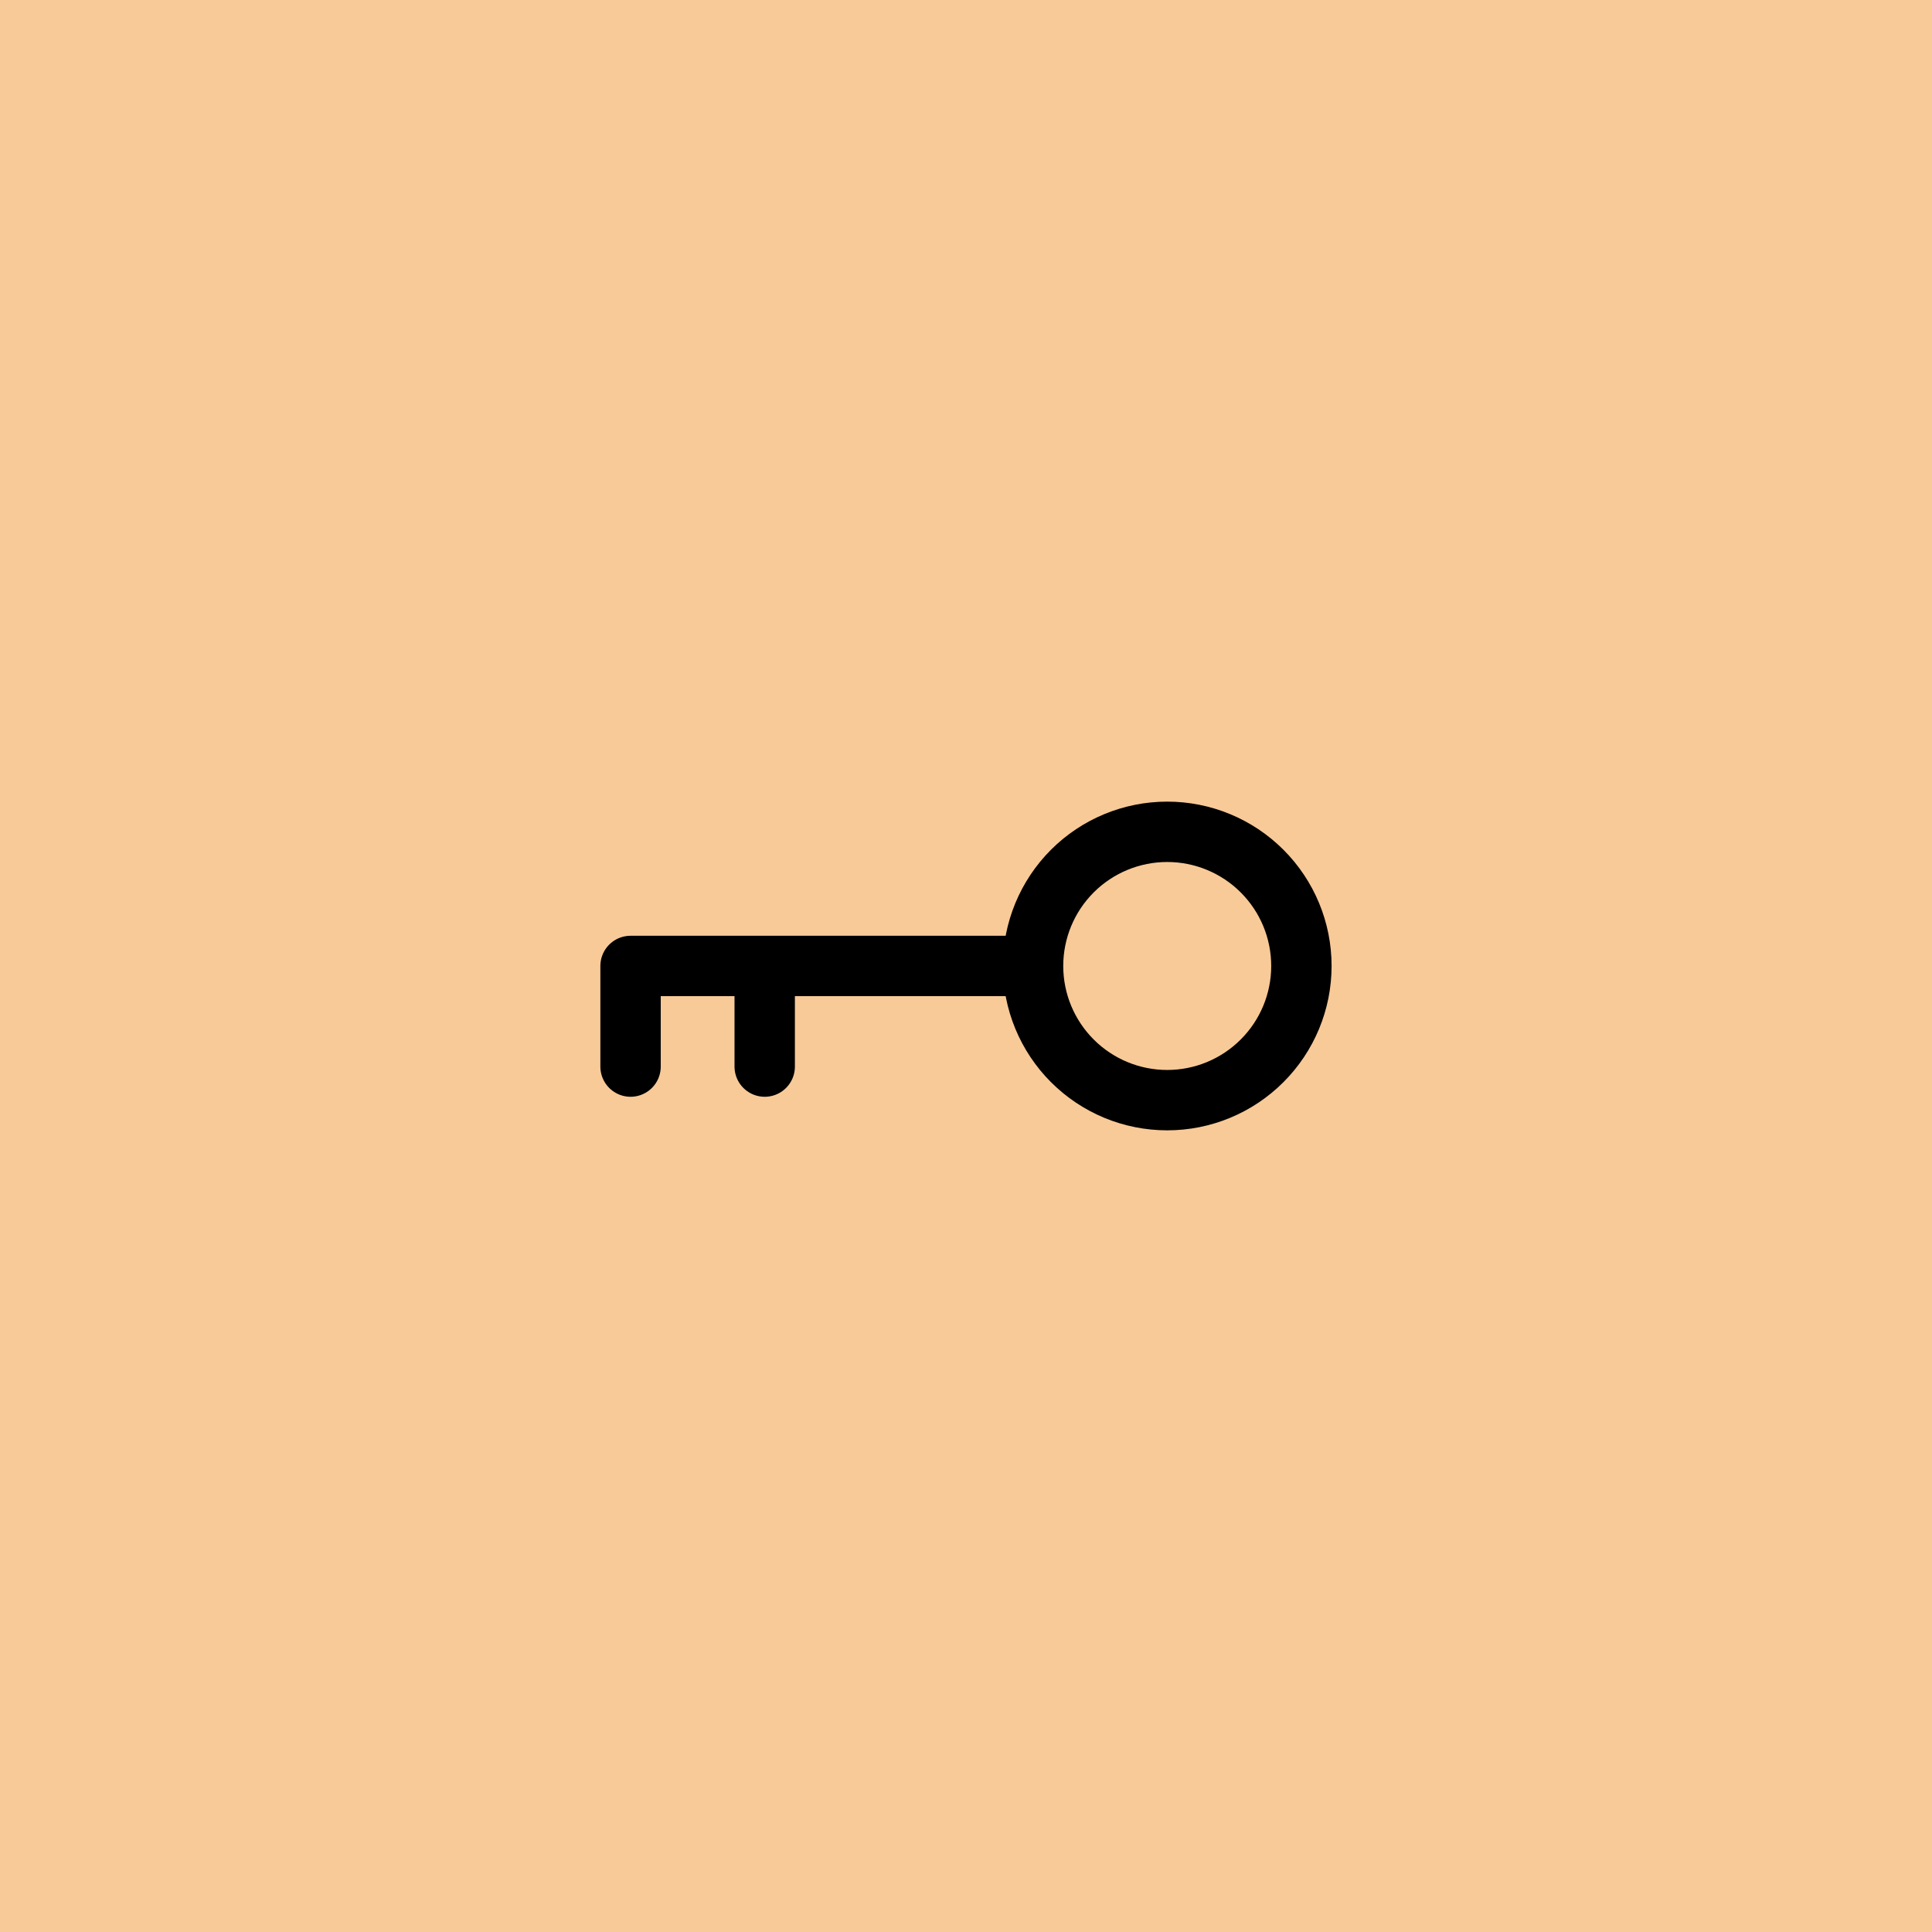
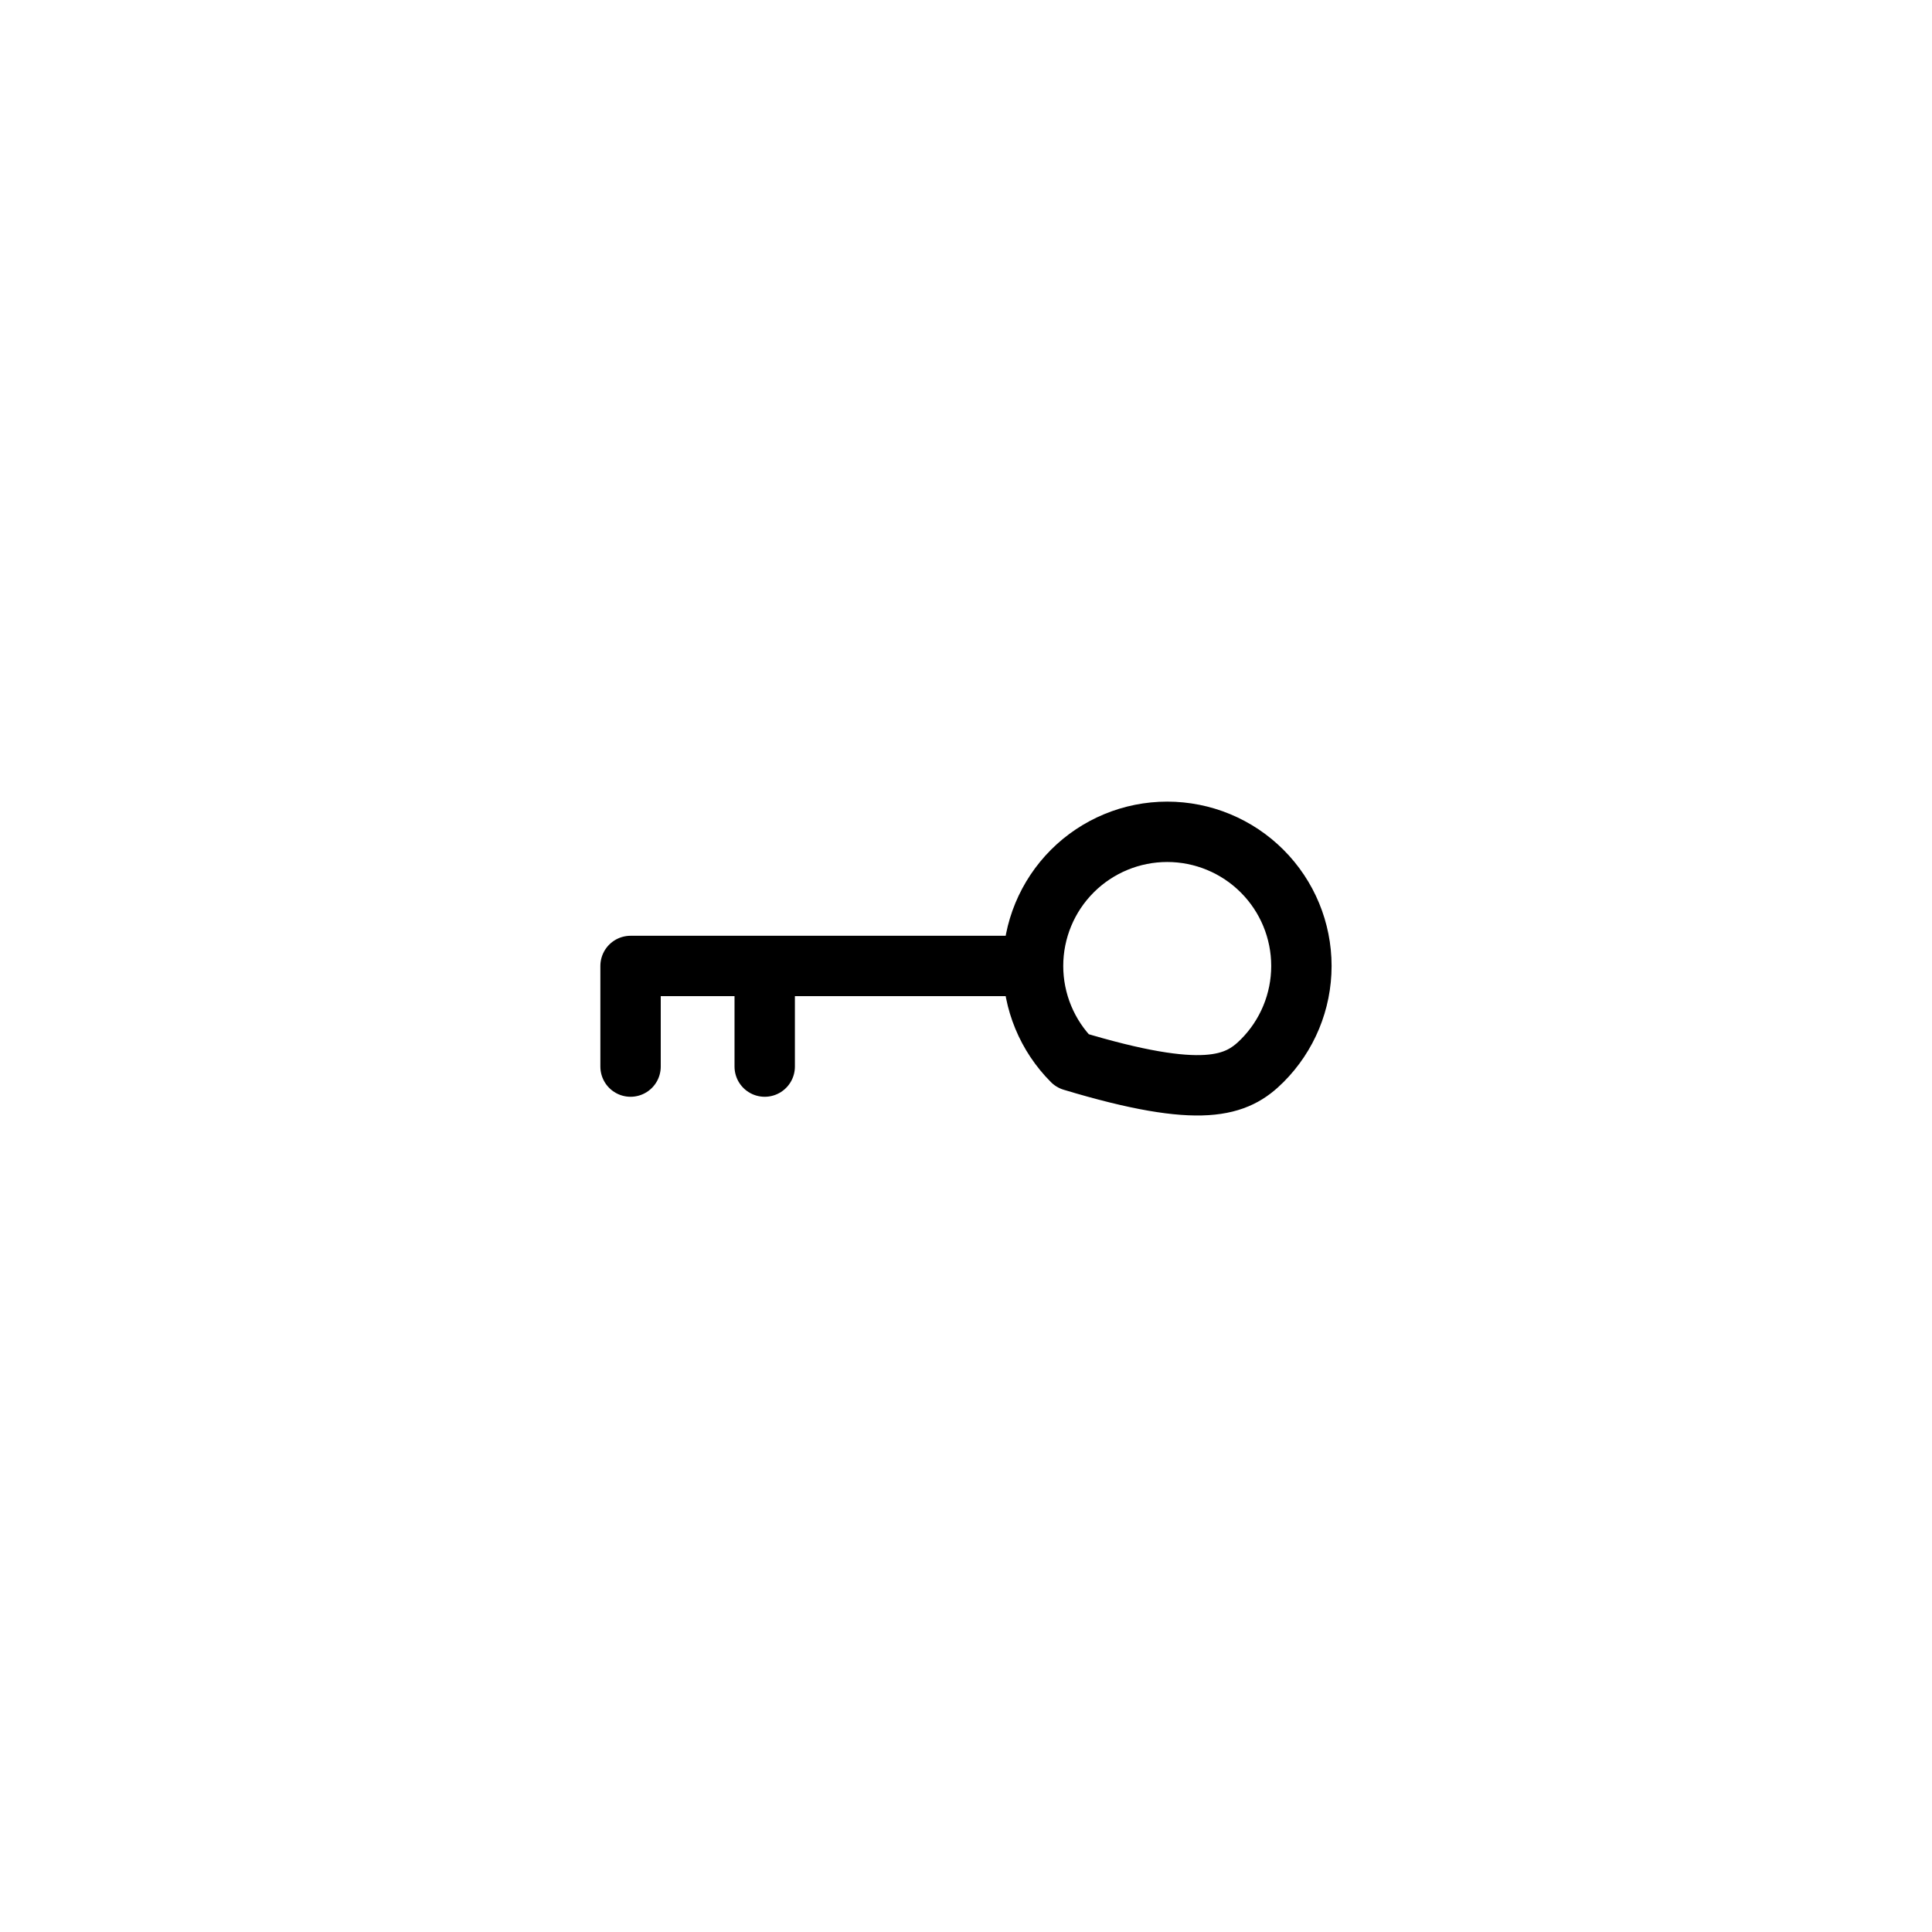
<svg xmlns="http://www.w3.org/2000/svg" width="48" height="48" viewBox="0 0 48 48" fill="none">
  <g clip-path="url(#clip0_694_1219)">
-     <rect width="48" height="48" fill="#F8CA98" />
-     <path d="M25.666 23.999H15.666V26.499M18.999 23.999V26.499M25.666 23.999C25.666 24.883 26.017 25.731 26.642 26.356C27.267 26.982 28.115 27.333 28.999 27.333C29.883 27.333 30.731 26.982 31.356 26.356C31.982 25.731 32.333 24.883 32.333 23.999C32.333 23.115 31.982 22.267 31.356 21.642C30.731 21.017 29.883 20.666 28.999 20.666C28.115 20.666 27.267 21.017 26.642 21.642C26.017 22.267 25.666 23.115 25.666 23.999V23.999Z" stroke="black" stroke-width="1.5" stroke-linecap="round" stroke-linejoin="round" />
+     <path d="M25.666 23.999H15.666V26.499M18.999 23.999V26.499M25.666 23.999C25.666 24.883 26.017 25.731 26.642 26.356C29.883 27.333 30.731 26.982 31.356 26.356C31.982 25.731 32.333 24.883 32.333 23.999C32.333 23.115 31.982 22.267 31.356 21.642C30.731 21.017 29.883 20.666 28.999 20.666C28.115 20.666 27.267 21.017 26.642 21.642C26.017 22.267 25.666 23.115 25.666 23.999V23.999Z" stroke="black" stroke-width="1.5" stroke-linecap="round" stroke-linejoin="round" />
  </g>
  <defs>
    <clipPath id="clip0_694_1219">
      <rect width="48" height="48" fill="white" />
    </clipPath>
  </defs>
</svg>